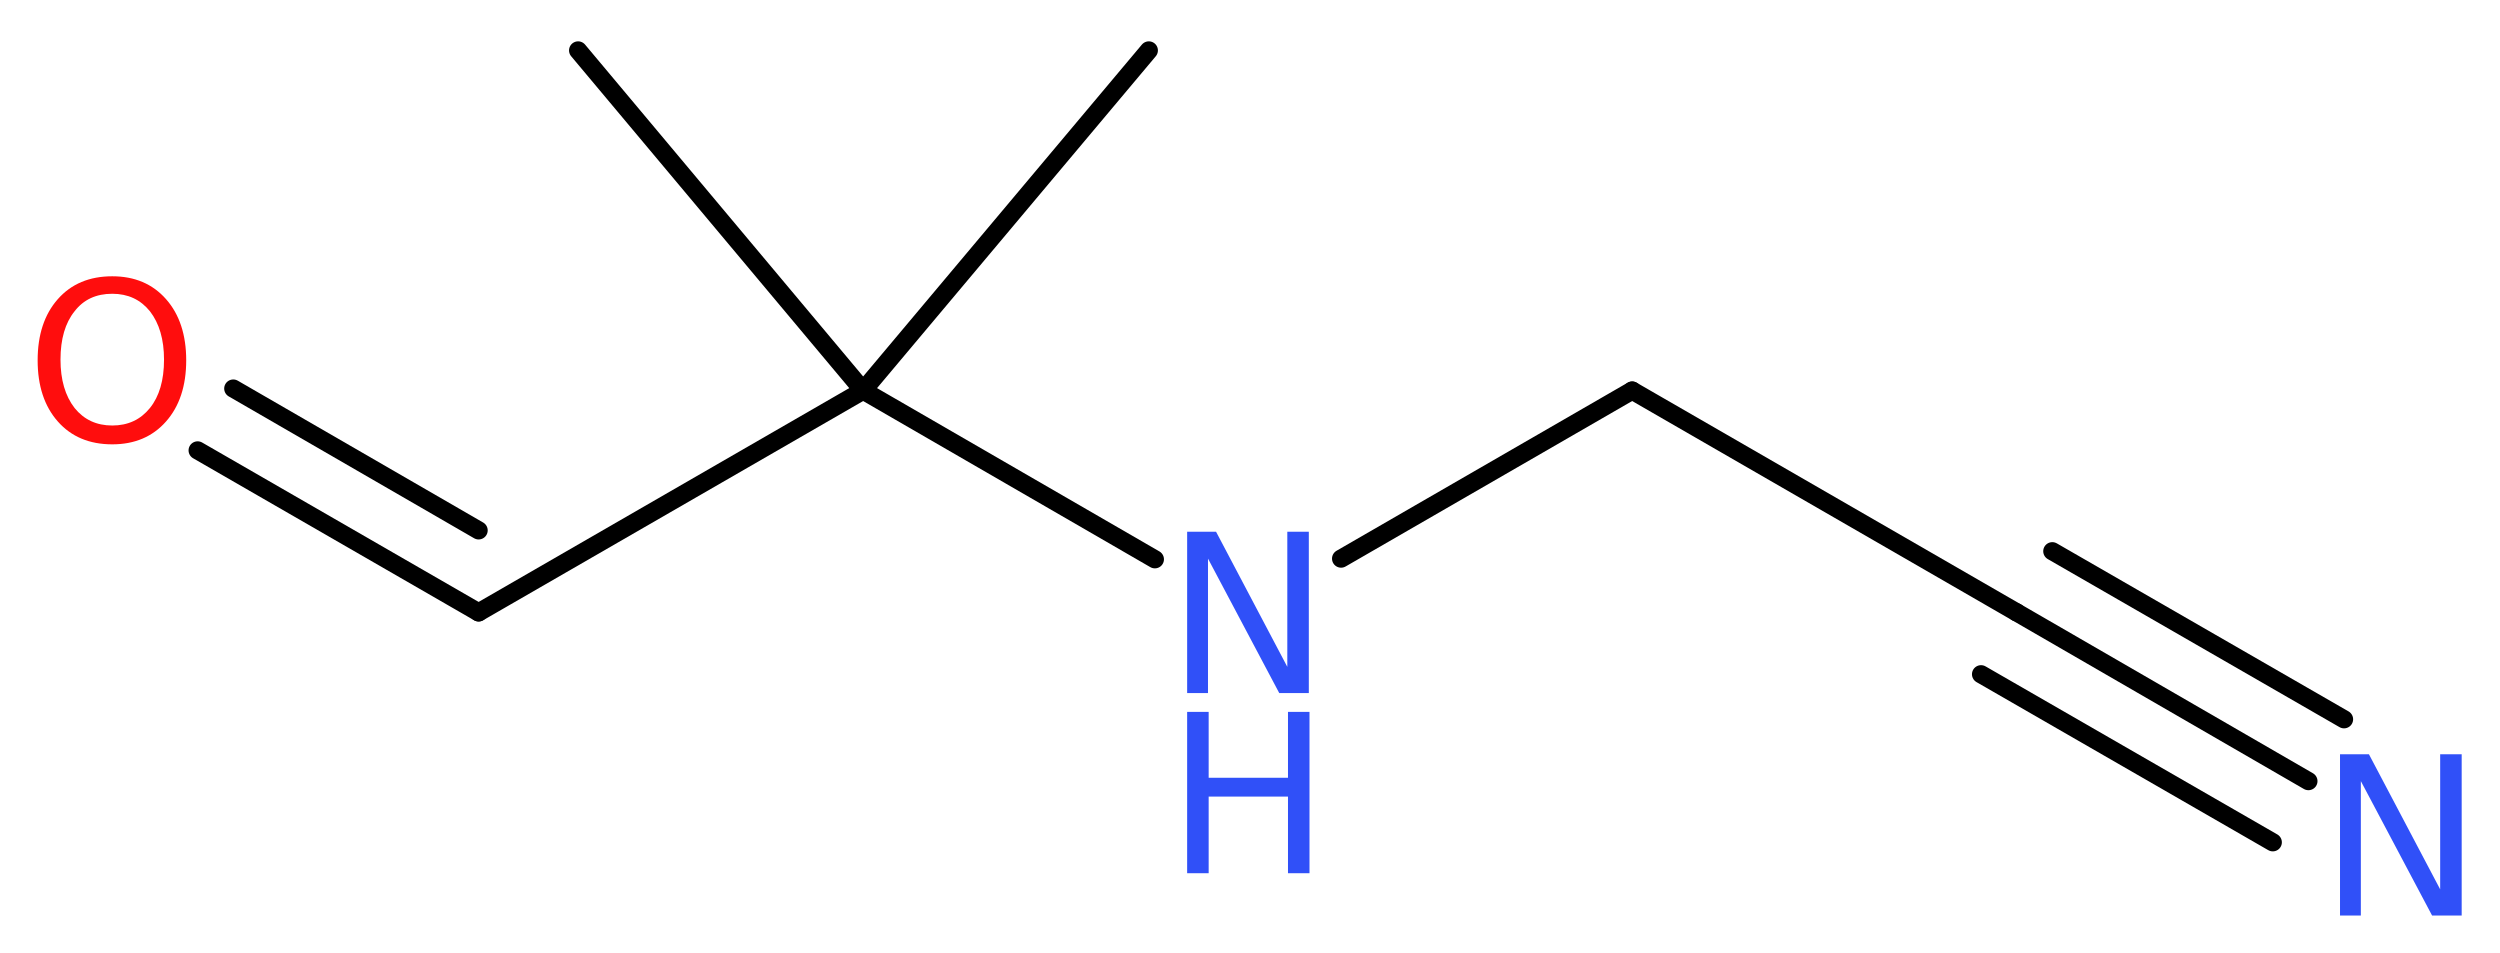
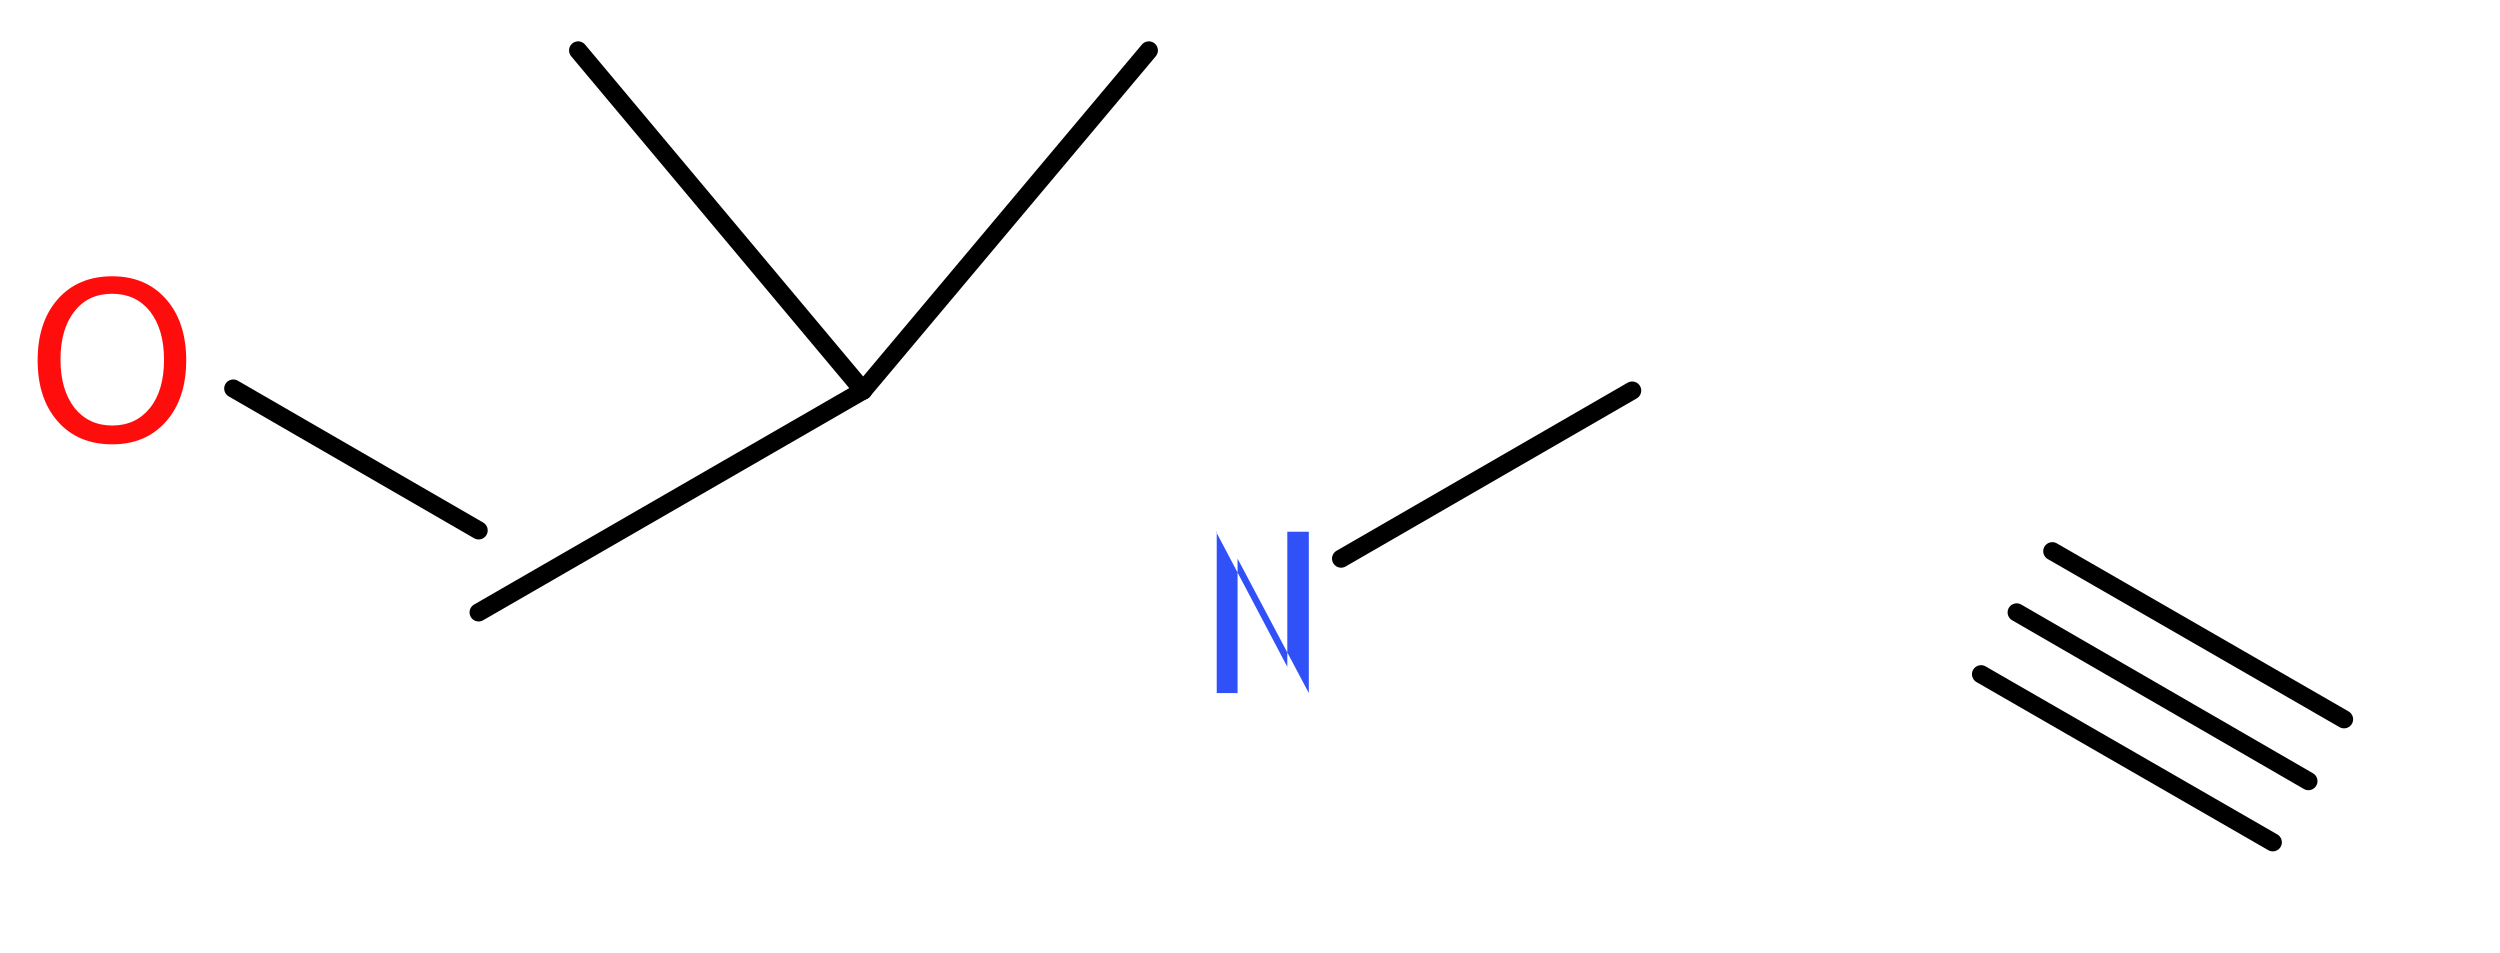
<svg xmlns="http://www.w3.org/2000/svg" version="1.2" width="37.19mm" height="14.18mm" viewBox="0 0 37.19 14.18">
  <desc>Generated by the Chemistry Development Kit (http://github.com/cdk)</desc>
  <g stroke-linecap="round" stroke-linejoin="round" stroke="#000000" stroke-width=".27" fill="#3050F8">
    <rect x=".0" y=".0" width="38.0" height="15.0" fill="#FFFFFF" stroke="none" />
    <g id="mol1" class="mol">
      <line id="mol1bnd1" class="bond" x1="17.09" y1=".75" x2="12.84" y2="5.81" />
      <line id="mol1bnd2" class="bond" x1="12.84" y1="5.81" x2="8.6" y2=".75" />
      <line id="mol1bnd3" class="bond" x1="12.84" y1="5.81" x2="7.12" y2="9.11" />
      <g id="mol1bnd4" class="bond">
-         <line x1="7.12" y1="9.11" x2="2.94" y2="6.7" />
        <line x1="7.12" y1="7.89" x2="3.47" y2="5.78" />
      </g>
-       <line id="mol1bnd5" class="bond" x1="12.84" y1="5.81" x2="17.18" y2="8.32" />
      <line id="mol1bnd6" class="bond" x1="19.95" y1="8.31" x2="24.28" y2="5.81" />
-       <line id="mol1bnd7" class="bond" x1="24.28" y1="5.81" x2="30.0" y2="9.11" />
      <g id="mol1bnd8" class="bond">
        <line x1="30.0" y1="9.11" x2="34.34" y2="11.62" />
        <line x1="30.53" y1="8.2" x2="34.87" y2="10.7" />
        <line x1="29.47" y1="10.03" x2="33.81" y2="12.53" />
      </g>
      <path id="mol1atm5" class="atom" d="M1.67 4.37q-.36 .0 -.56 .26q-.21 .26 -.21 .72q.0 .45 .21 .72q.21 .26 .56 .26q.35 .0 .56 -.26q.21 -.26 .21 -.72q.0 -.45 -.21 -.72q-.21 -.26 -.56 -.26zM1.67 4.11q.5 .0 .8 .34q.3 .34 .3 .91q.0 .57 -.3 .91q-.3 .34 -.8 .34q-.51 .0 -.81 -.34q-.3 -.34 -.3 -.91q.0 -.57 .3 -.91q.3 -.34 .81 -.34z" stroke="none" fill="#FF0D0D" />
      <g id="mol1atm6" class="atom">
-         <path d="M17.66 7.91h.43l1.06 2.01v-2.01h.32v2.4h-.44l-1.06 -2.0v2.0h-.31v-2.4z" stroke="none" />
-         <path d="M17.66 10.59h.32v.98h1.18v-.98h.32v2.4h-.32v-1.14h-1.18v1.14h-.32v-2.4z" stroke="none" />
+         <path d="M17.66 7.91h.43l1.06 2.01v-2.01h.32v2.4l-1.06 -2.0v2.0h-.31v-2.4z" stroke="none" />
      </g>
-       <path id="mol1atm9" class="atom" d="M34.81 11.22h.43l1.06 2.01v-2.01h.32v2.4h-.44l-1.06 -2.0v2.0h-.31v-2.4z" stroke="none" />
    </g>
  </g>
</svg>